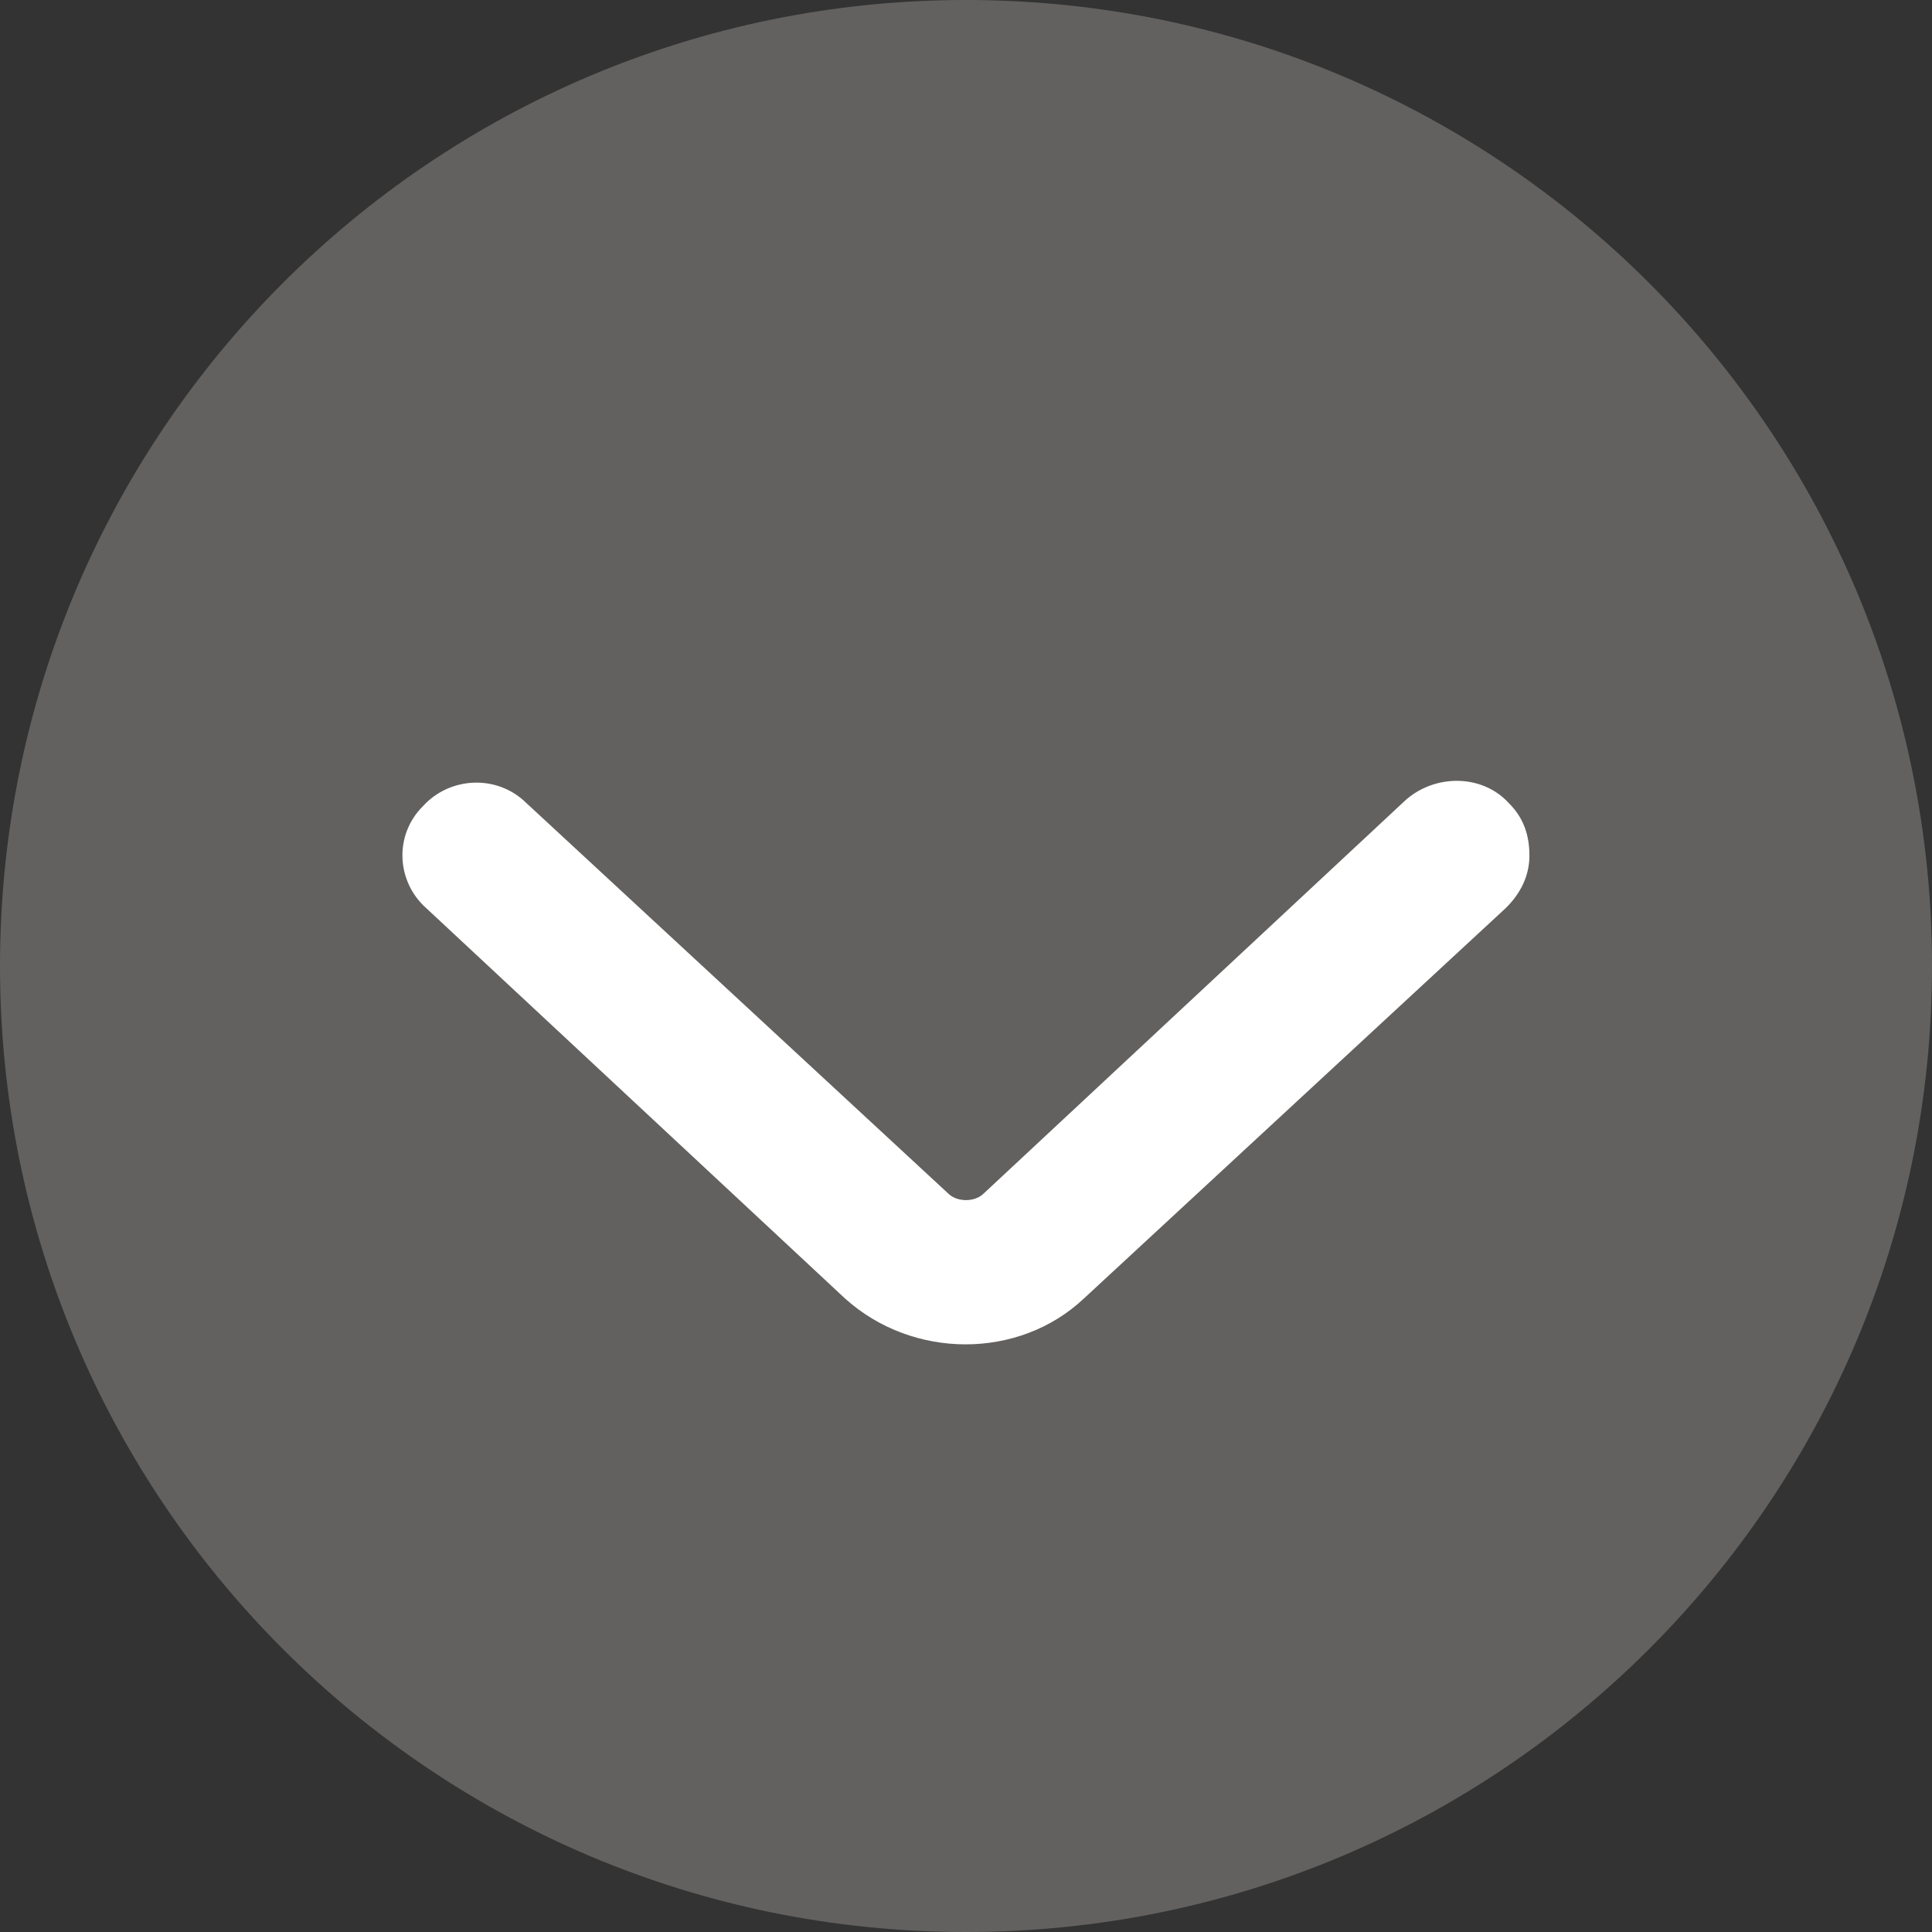
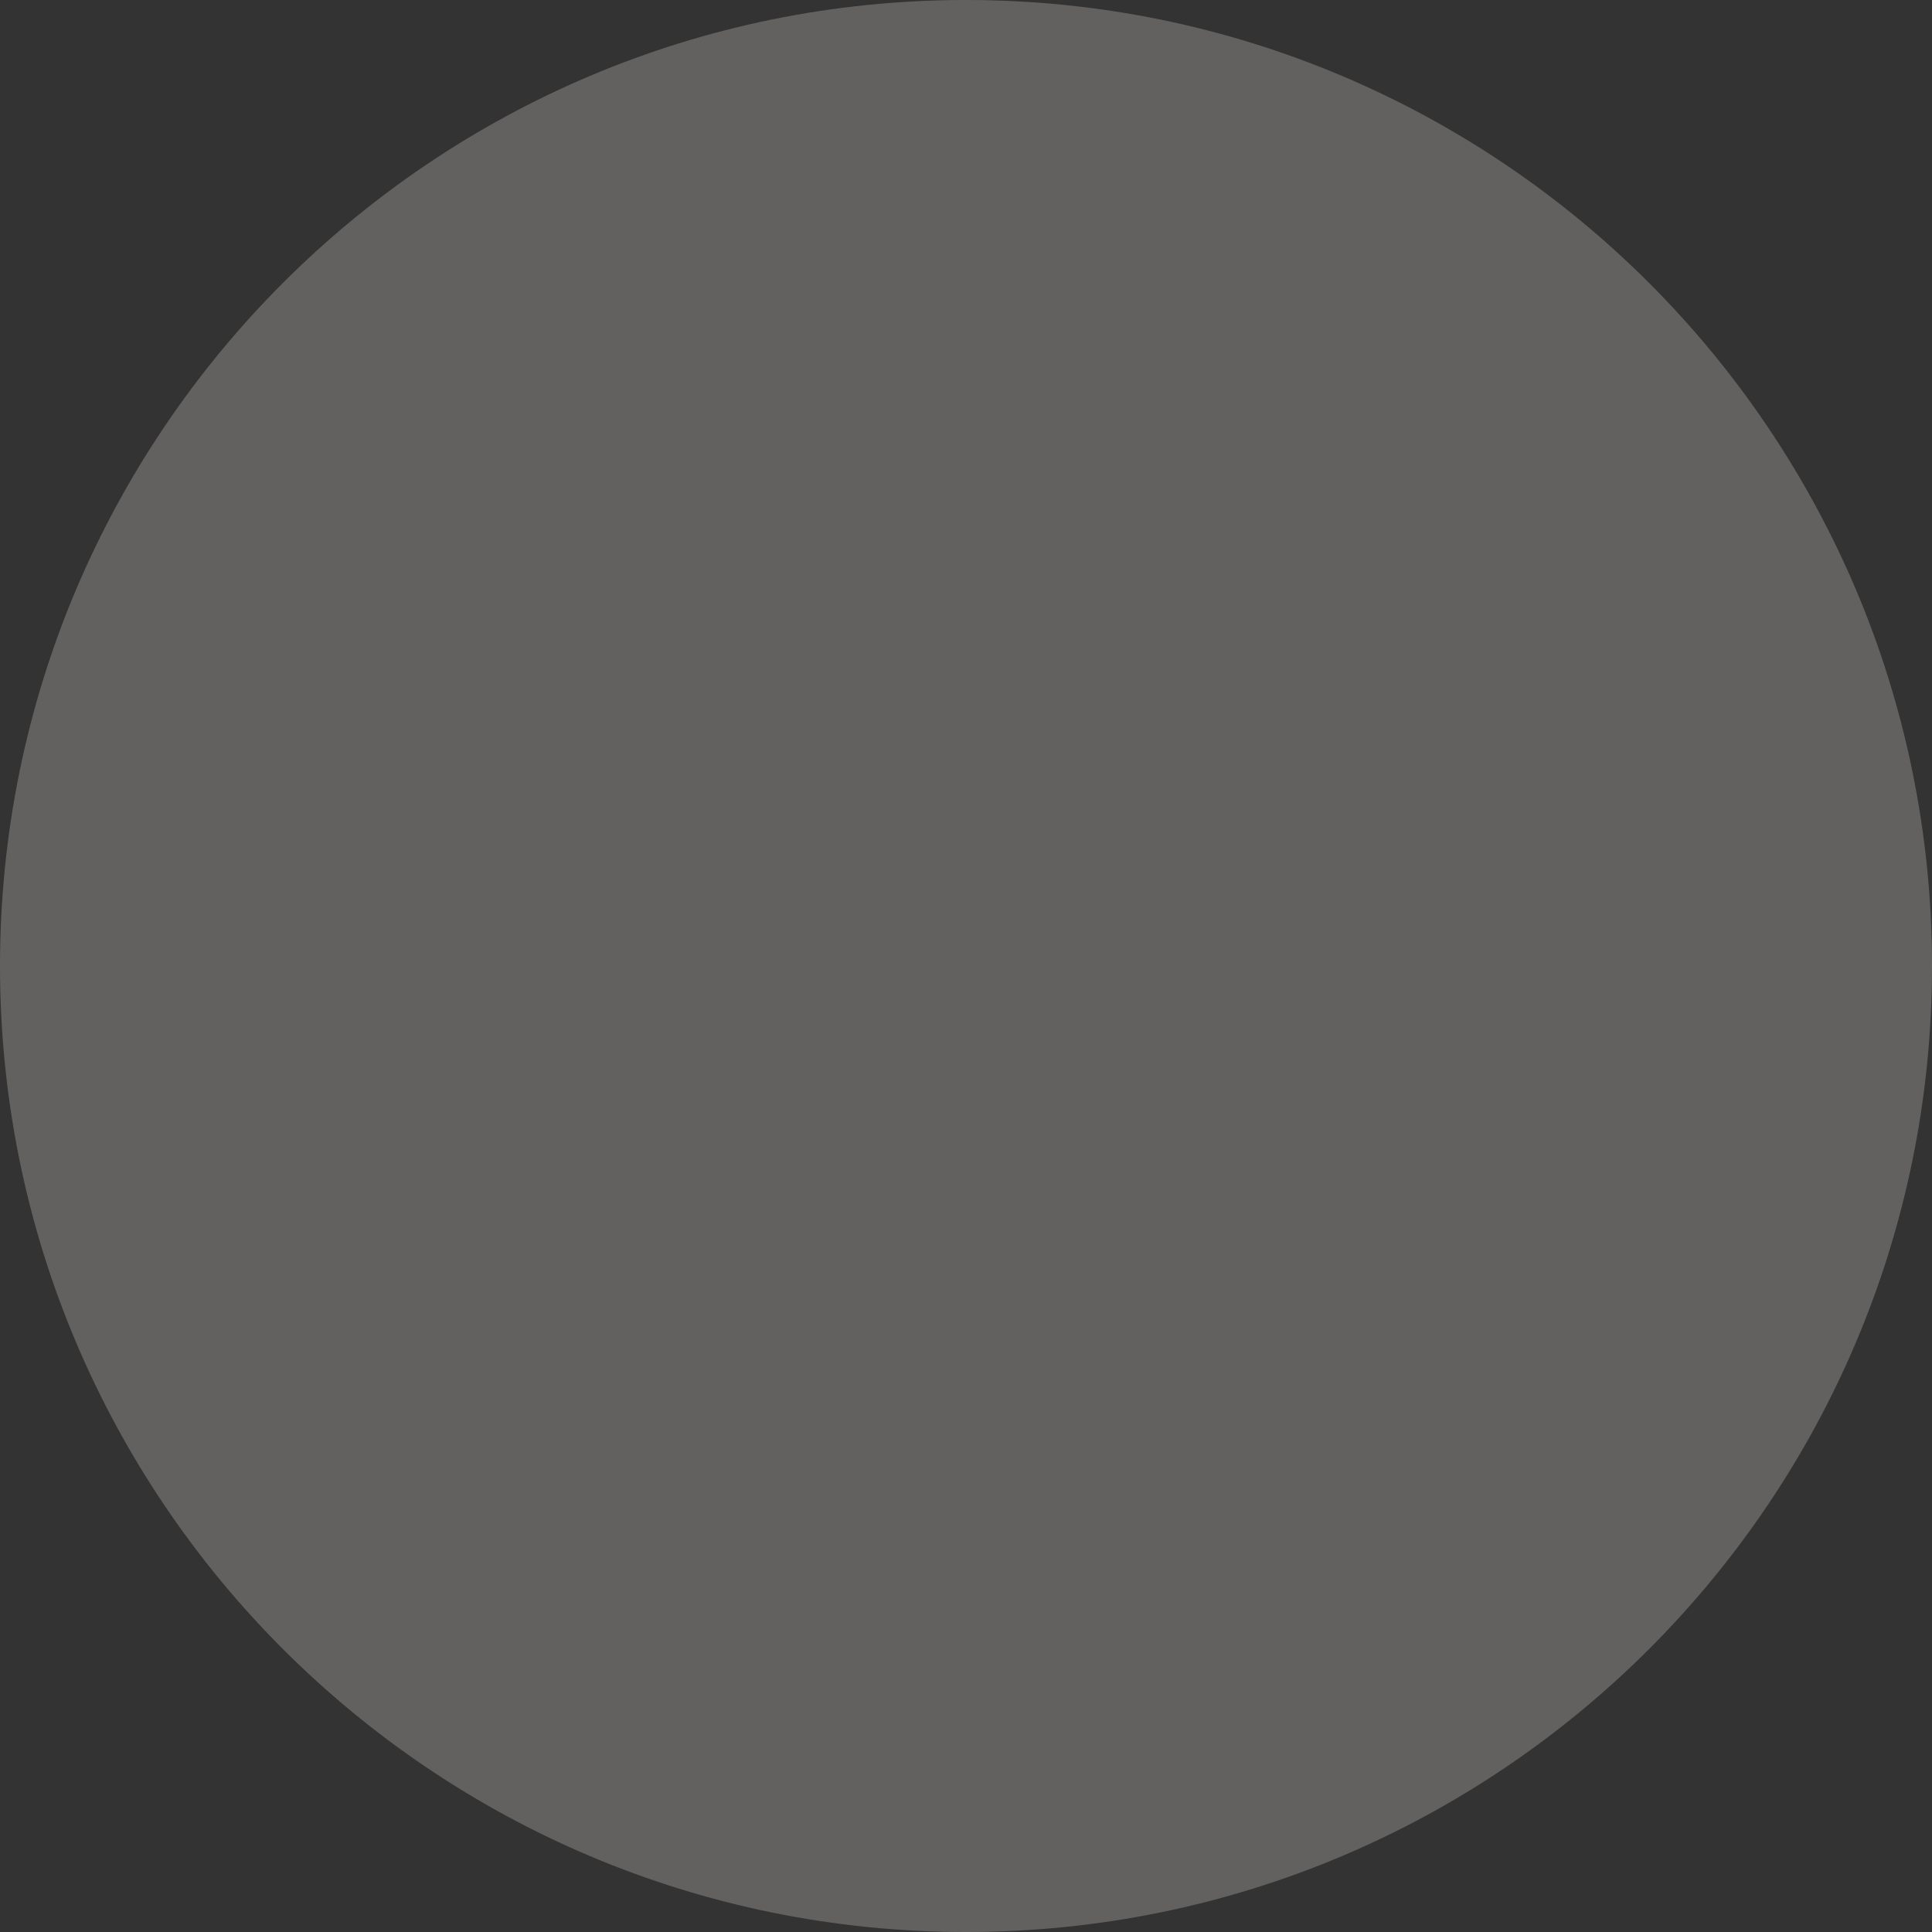
<svg xmlns="http://www.w3.org/2000/svg" width="48" height="48" viewBox="0 0 48 48" fill="none">
  <rect x="0" y="0" width="48" height="48" fill="#333333" stroke="none" />
  <path opacity="0.5" d="M24 48C37.255 48 48 37.255 48 24C48 10.745 37.255 0 24 0C10.745 0 0 10.745 0 24C0 37.255 10.745 48 24 48Z" fill="#93918F" />
-   <path d="M37.998 21.255C37.998 21.762 37.778 22.197 37.412 22.559L26.93 32.26C25.318 33.78 22.679 33.78 20.994 32.26L10.586 22.559C9.853 21.907 9.78 20.749 10.512 20.025C11.172 19.301 12.345 19.228 13.078 19.952L23.559 29.653C23.779 29.871 24.219 29.871 24.439 29.653L34.92 19.88C35.653 19.228 36.825 19.228 37.485 19.952C37.852 20.314 37.998 20.749 37.998 21.255Z" fill="white" />
</svg>